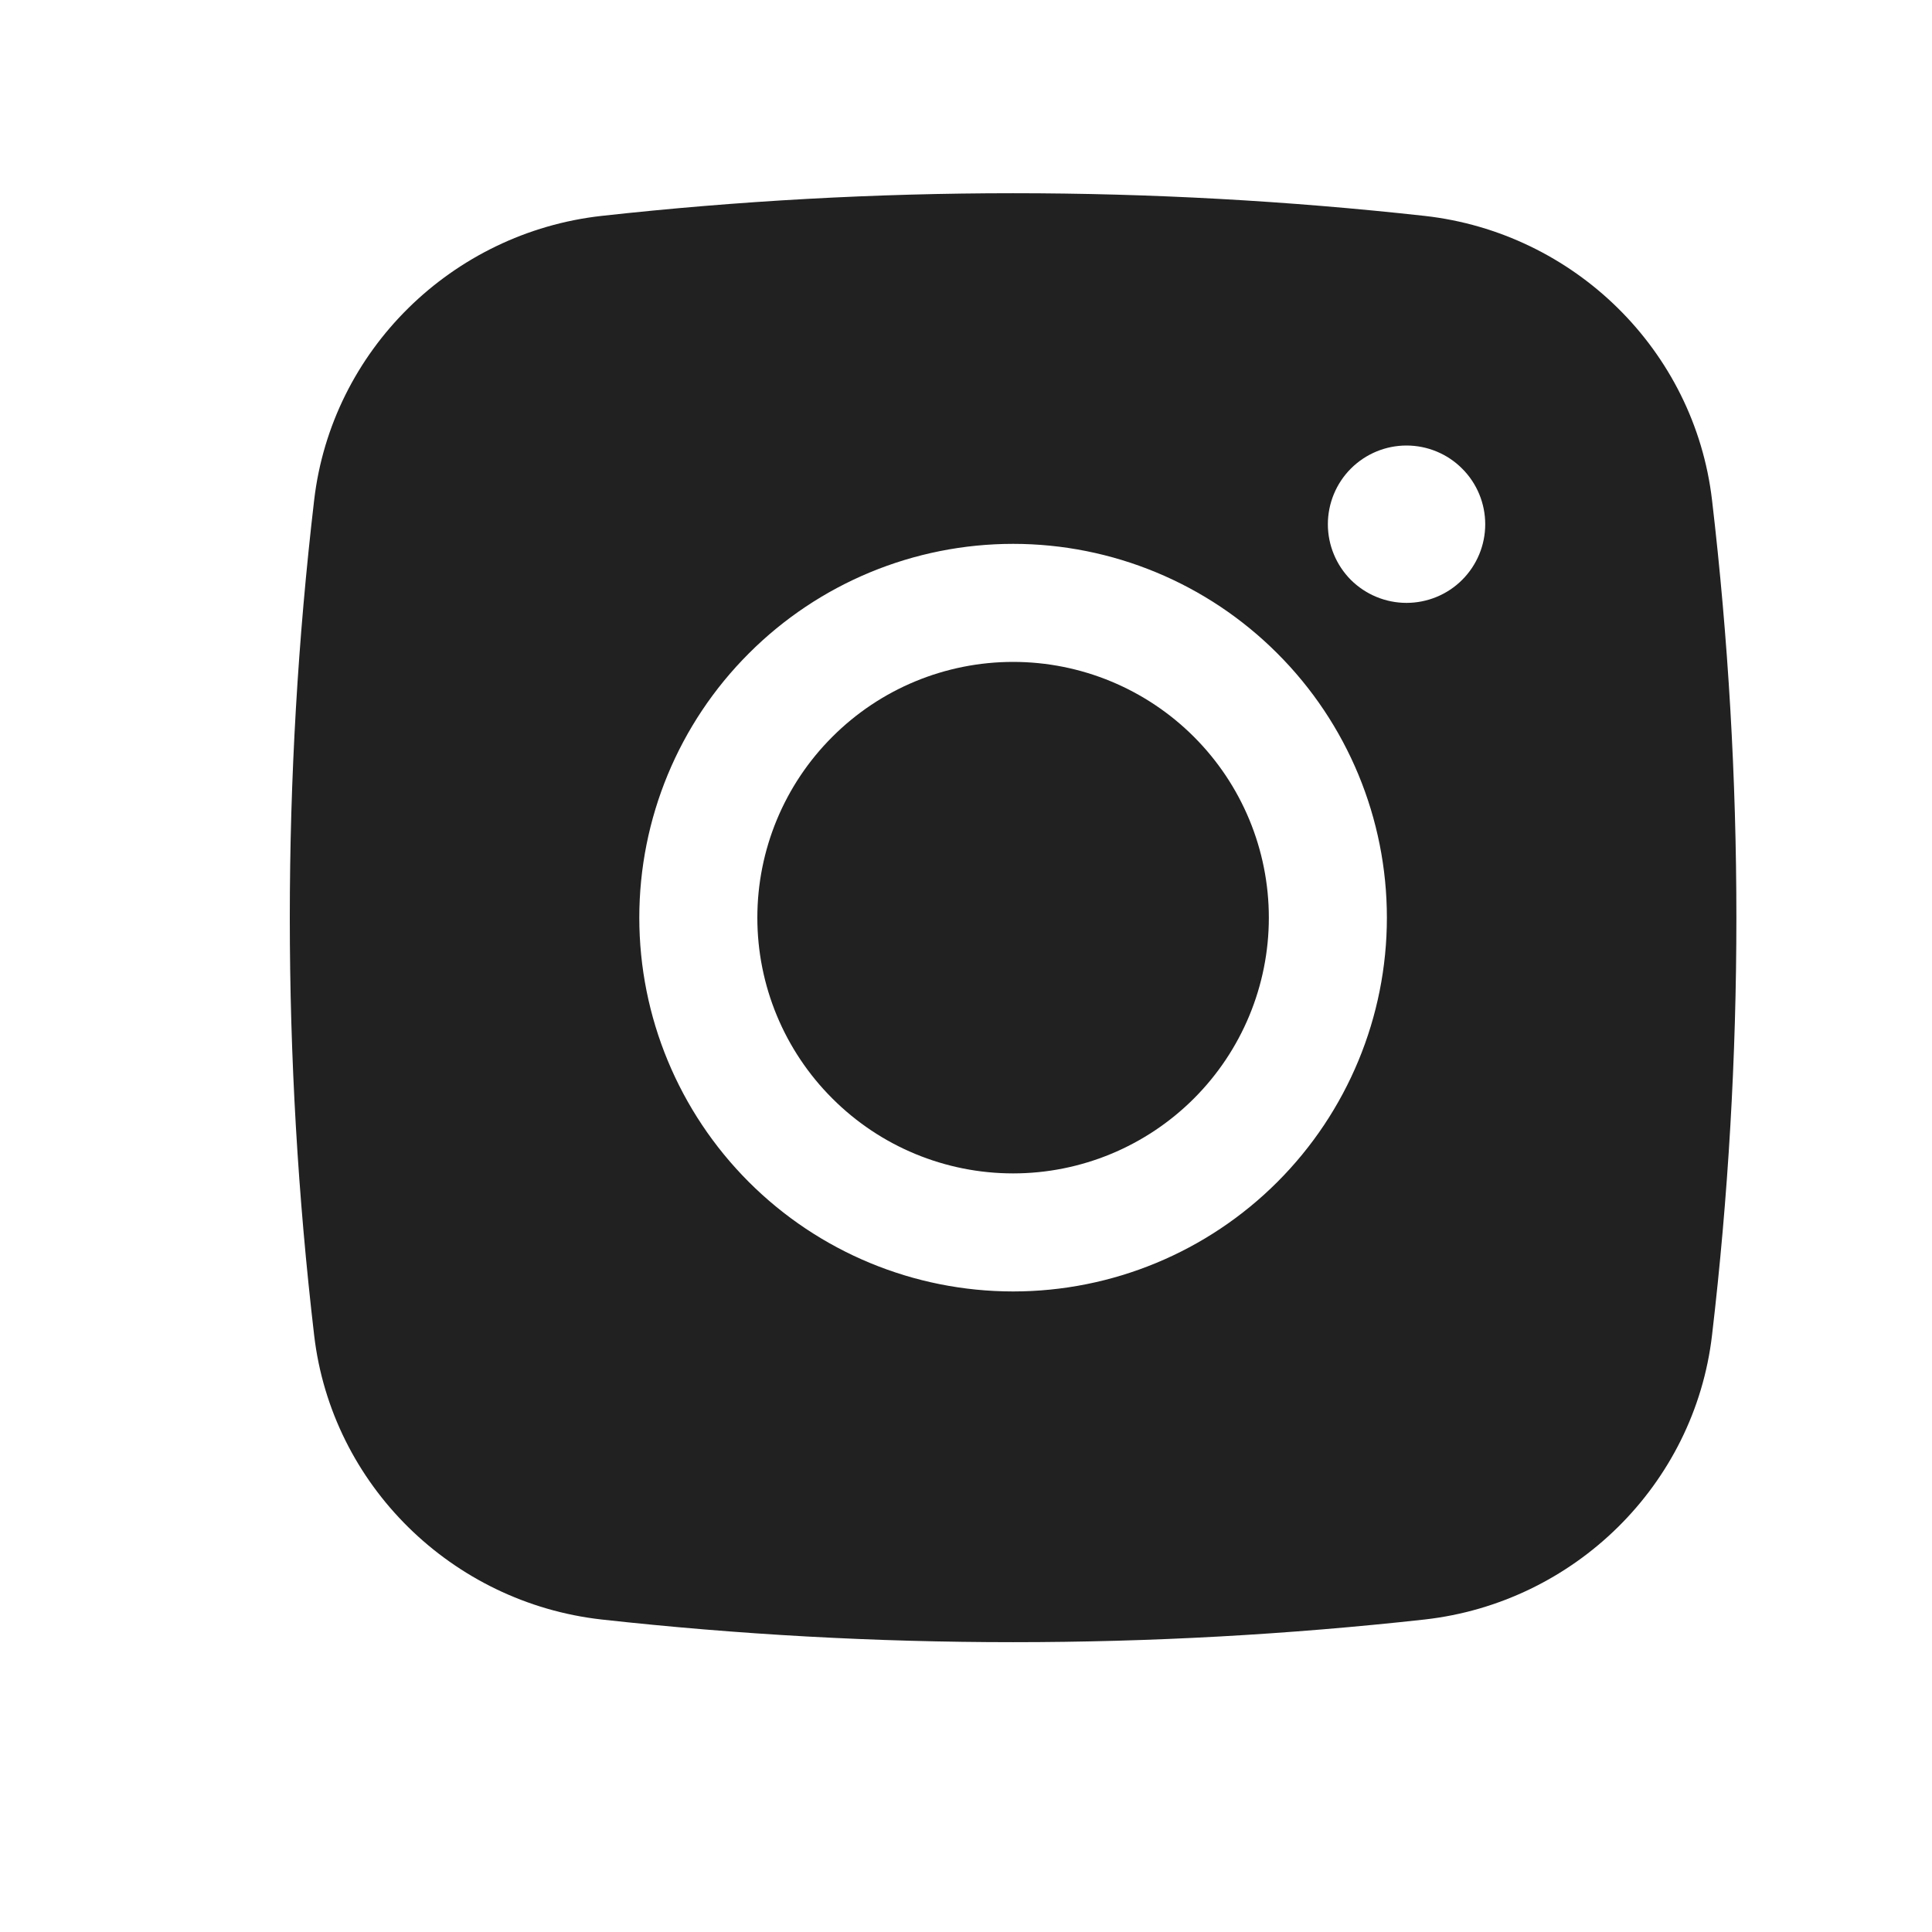
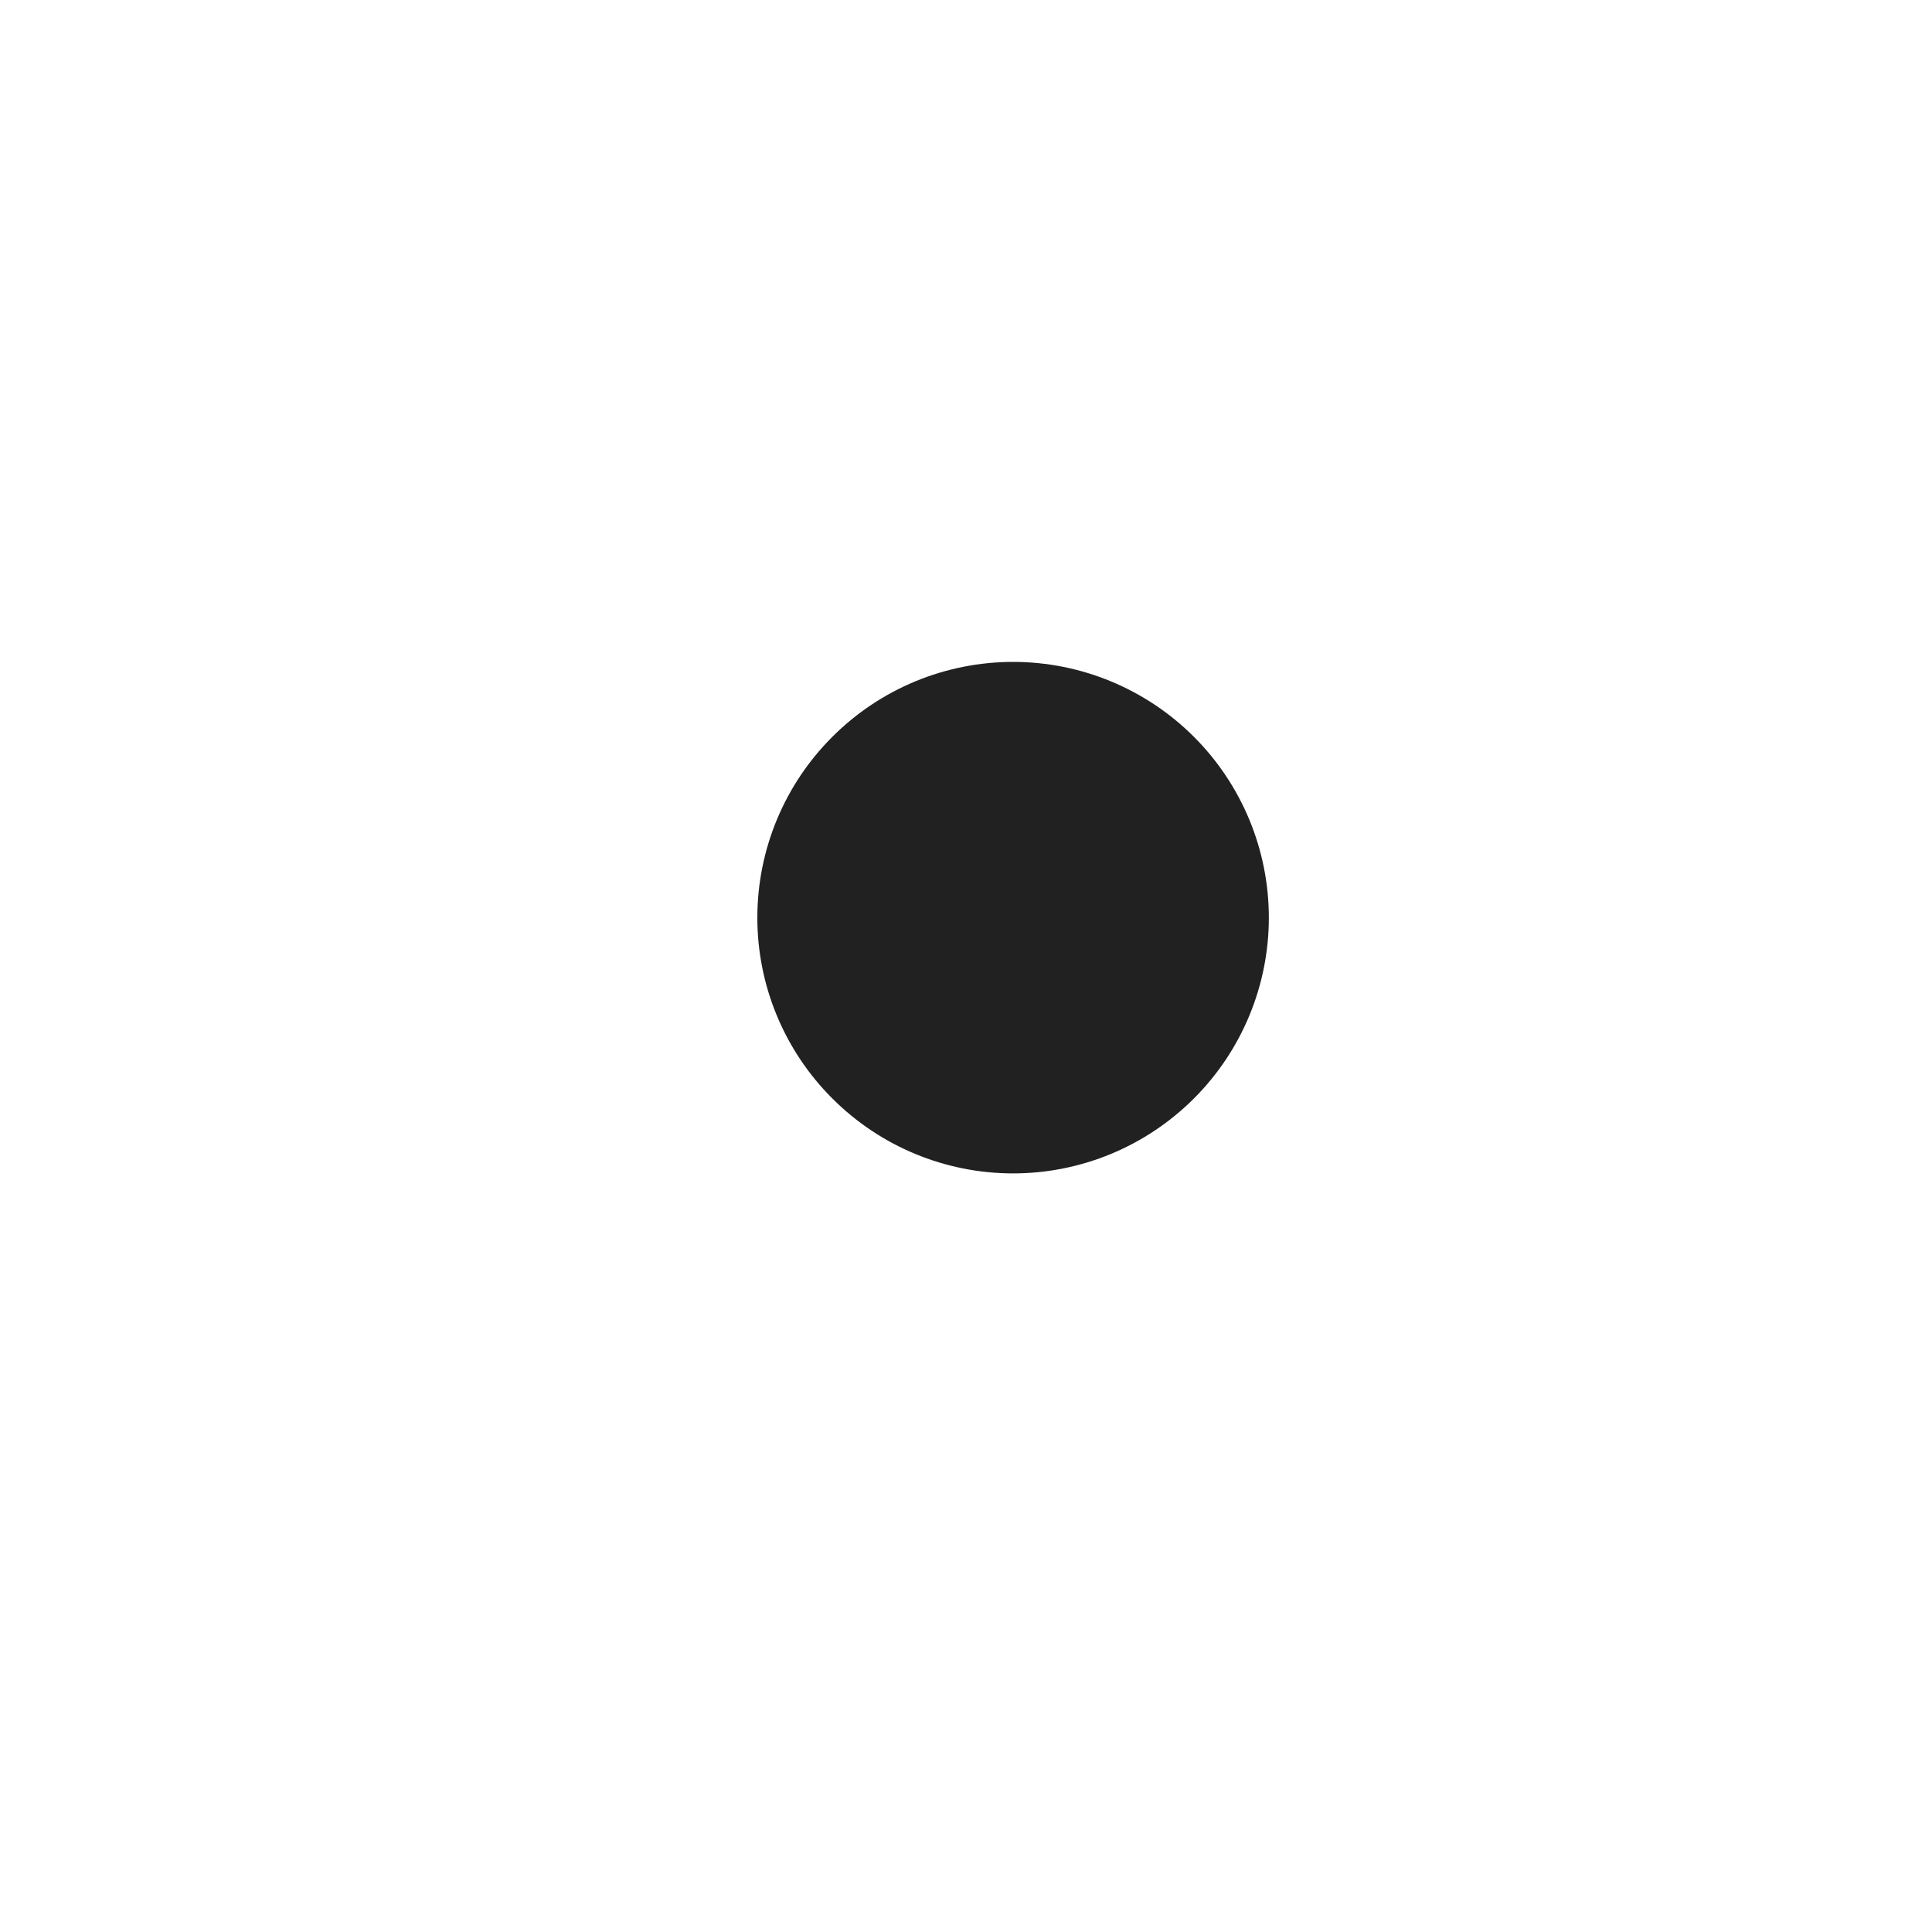
<svg xmlns="http://www.w3.org/2000/svg" width="20" height="20" viewBox="0 0 20 20" fill="none">
  <path d="M10.488 6.852C9.785 6.852 9.112 7.131 8.616 7.628C8.119 8.124 7.84 8.797 7.84 9.5C7.84 10.202 8.119 10.875 8.616 11.371C9.112 11.868 9.785 12.147 10.488 12.147C11.19 12.147 11.863 11.868 12.36 11.371C12.856 10.875 13.135 10.202 13.135 9.5C13.135 8.797 12.856 8.124 12.36 7.628C11.863 7.131 11.19 6.852 10.488 6.852Z" fill="#212121" />
-   <path fill-rule="evenodd" clip-rule="evenodd" d="M6.227 2.235C9.059 1.922 11.916 1.922 14.748 2.235C16.295 2.408 17.542 3.626 17.723 5.178C18.059 8.049 18.059 10.95 17.723 13.821C17.542 15.373 16.295 16.591 14.748 16.765C11.917 17.078 9.059 17.078 6.227 16.765C4.68 16.591 3.433 15.373 3.252 13.822C2.916 10.95 2.916 8.05 3.252 5.178C3.433 3.626 4.68 2.408 6.227 2.235ZM14.56 4.612C14.344 4.612 14.137 4.698 13.984 4.851C13.832 5.003 13.746 5.211 13.746 5.427C13.746 5.643 13.832 5.85 13.984 6.003C14.137 6.155 14.344 6.241 14.56 6.241C14.776 6.241 14.984 6.155 15.136 6.003C15.289 5.85 15.375 5.643 15.375 5.427C15.375 5.211 15.289 5.003 15.136 4.851C14.984 4.698 14.776 4.612 14.56 4.612ZM6.618 9.5C6.618 8.473 7.026 7.489 7.752 6.764C8.477 6.038 9.461 5.63 10.488 5.63C11.514 5.63 12.498 6.038 13.223 6.764C13.949 7.489 14.357 8.473 14.357 9.5C14.357 10.526 13.949 11.51 13.223 12.236C12.498 12.961 11.514 13.369 10.488 13.369C9.461 13.369 8.477 12.961 7.752 12.236C7.026 11.51 6.618 10.526 6.618 9.5Z" fill="#212121" />
</svg>